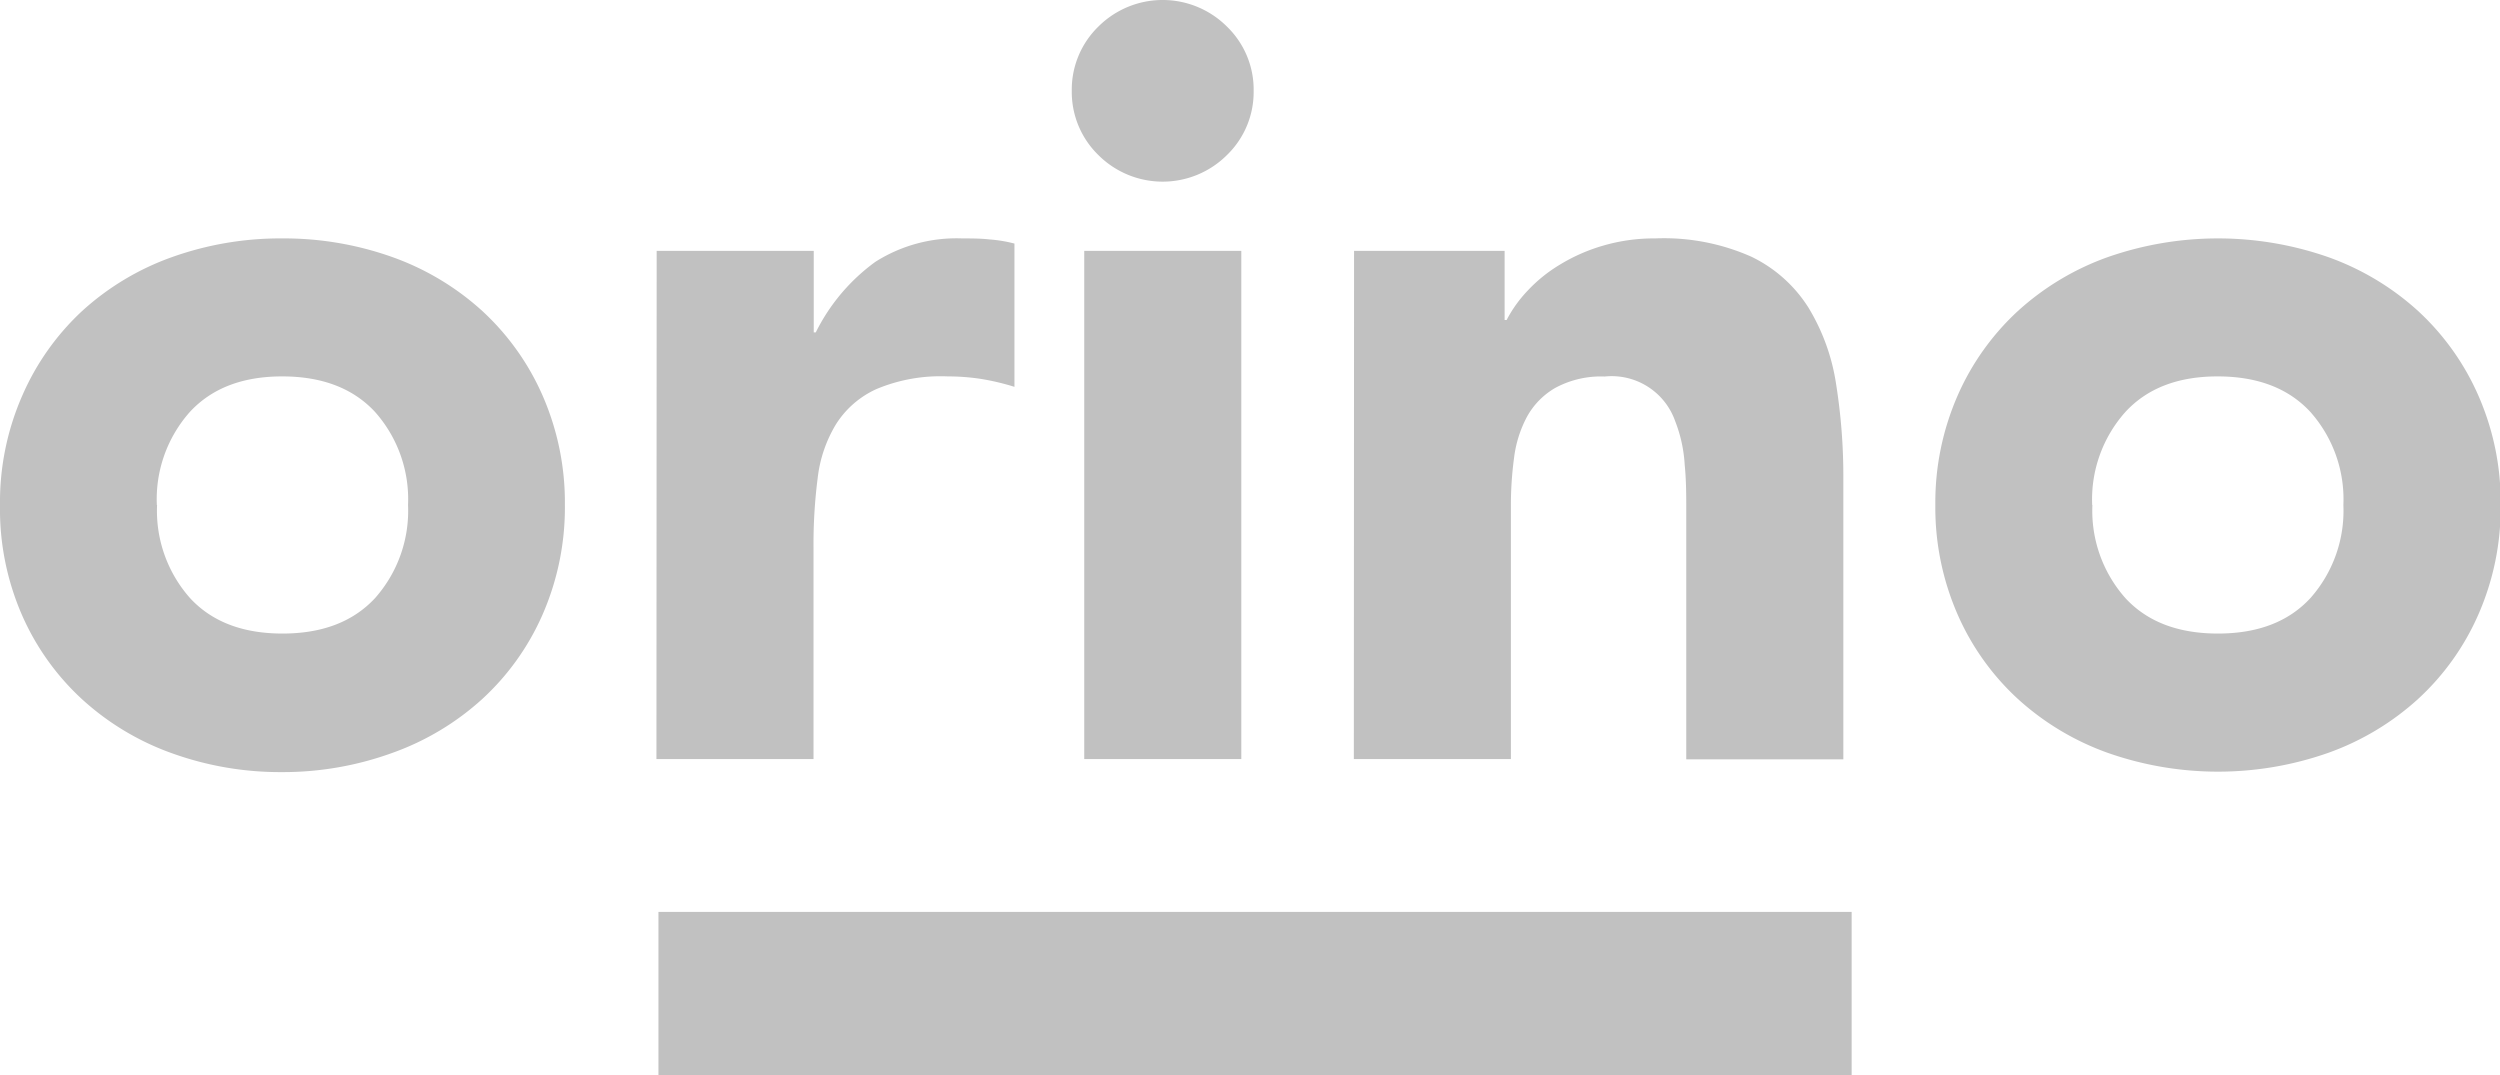
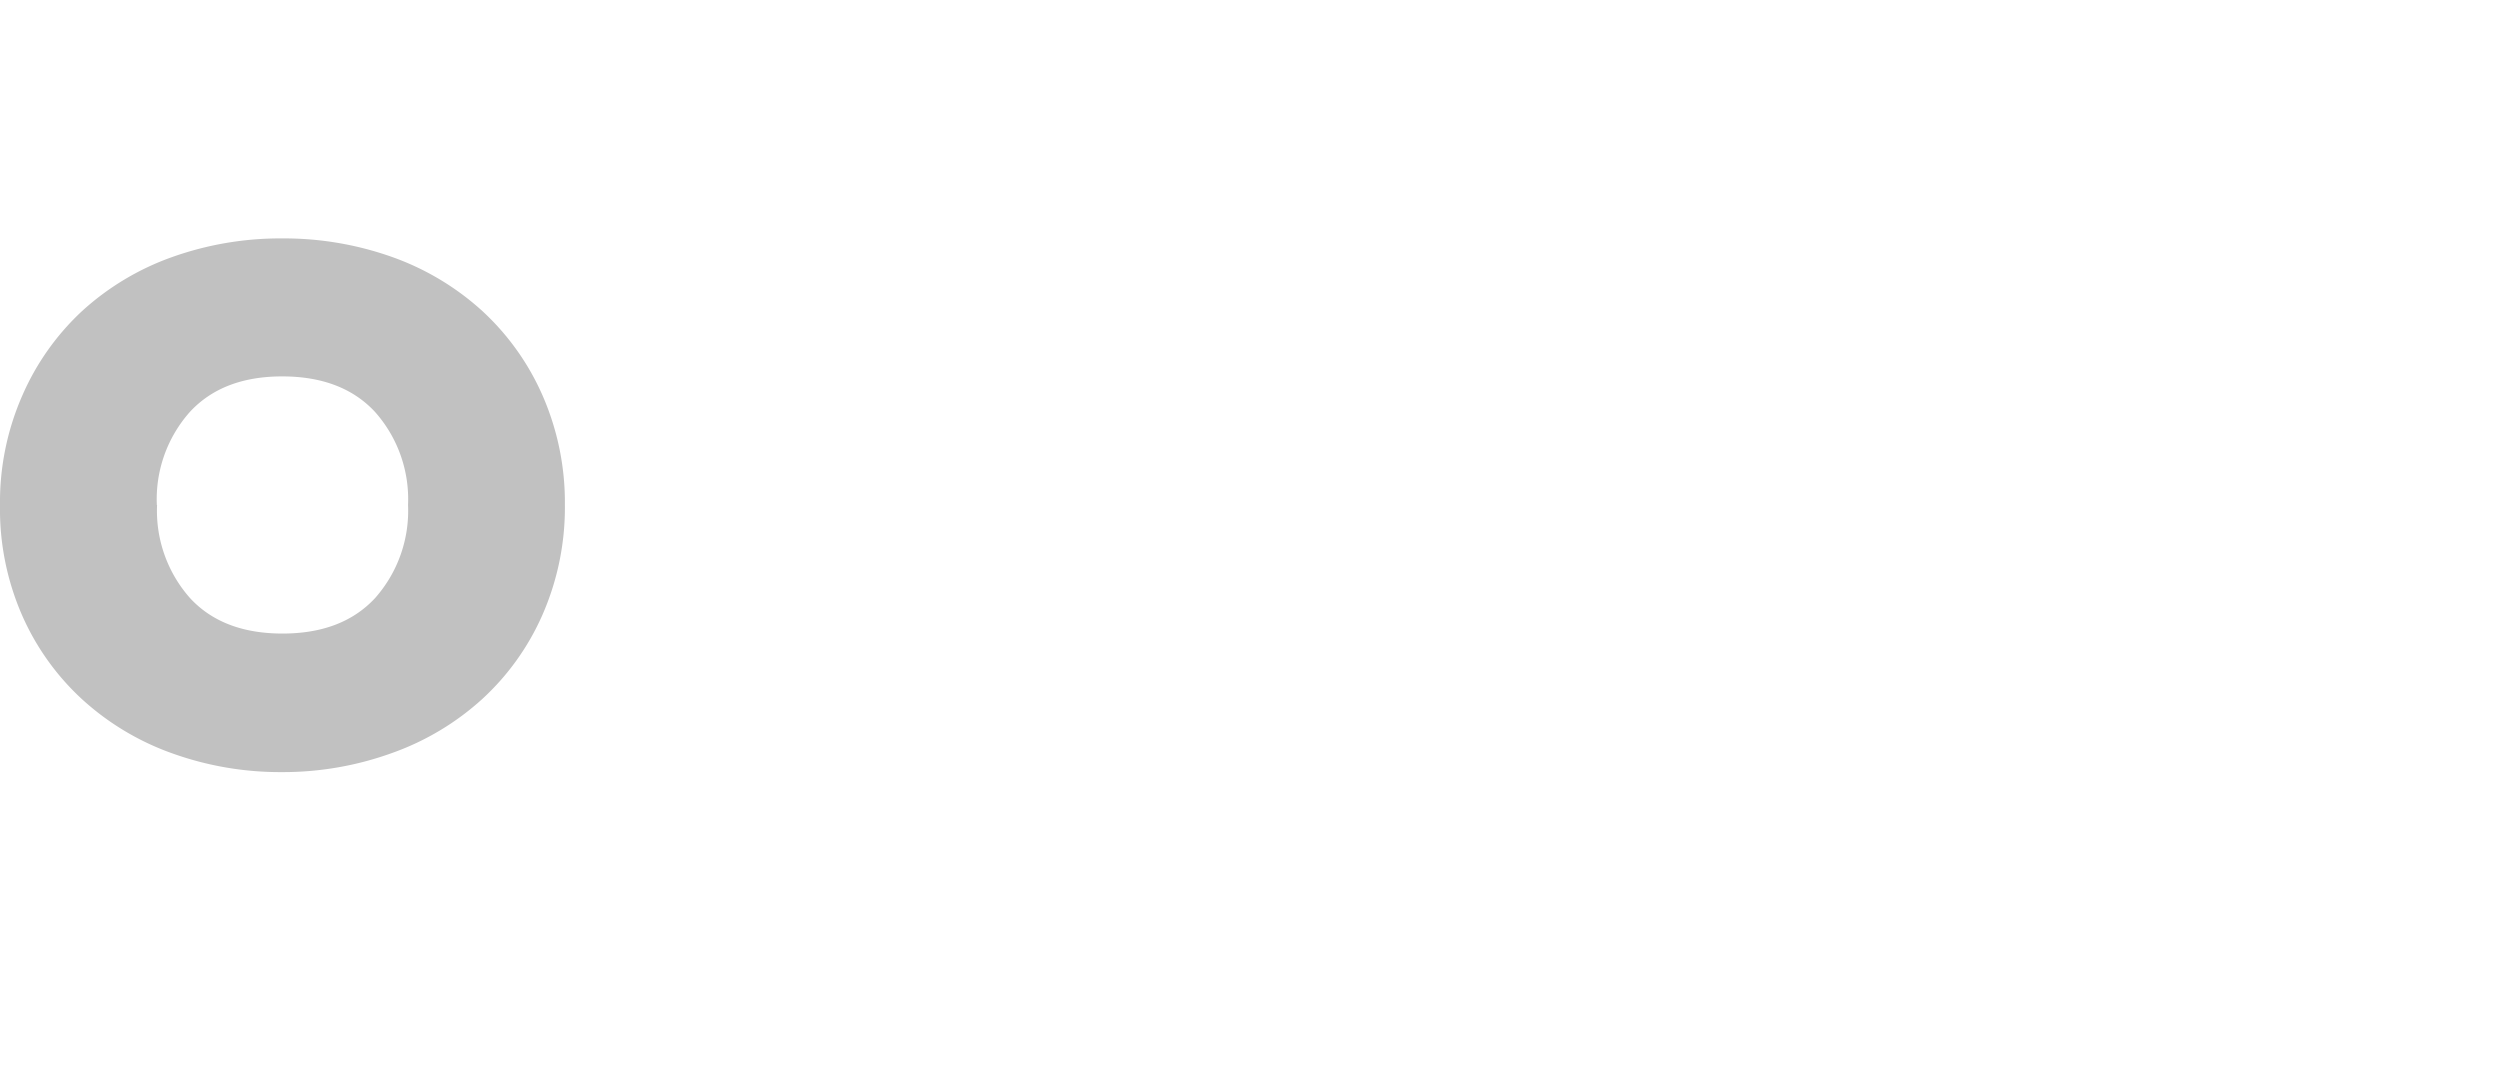
<svg xmlns="http://www.w3.org/2000/svg" id="Layer_1" data-name="Layer 1" viewBox="0 0 222.83 95.82">
  <title>logo-orino</title>
  <g>
    <g>
      <path d="M.76,46.19a23.63,23.63,0,0,1,2-9.78A22.55,22.55,0,0,1,8.08,28.9a23.67,23.67,0,0,1,8-4.8,28.75,28.75,0,0,1,9.83-1.67,28.8,28.8,0,0,1,9.84,1.67,23.77,23.77,0,0,1,8,4.8,22.55,22.55,0,0,1,5.36,7.51,23.79,23.79,0,0,1,2,9.78,23.81,23.81,0,0,1-2,9.79,22.41,22.41,0,0,1-5.36,7.5,23.77,23.77,0,0,1-8,4.8A28.57,28.57,0,0,1,25.92,70a28.51,28.51,0,0,1-9.83-1.68,23.67,23.67,0,0,1-8-4.8A22.41,22.41,0,0,1,2.72,56,23.64,23.64,0,0,1,.76,46.19Zm14,0a11.73,11.73,0,0,0,2.94,8.3q2.92,3.16,8.24,3.16t8.25-3.16a11.73,11.73,0,0,0,2.94-8.3,11.71,11.71,0,0,0-2.94-8.29q-2.93-3.16-8.25-3.17T17.68,37.9A11.71,11.71,0,0,0,14.74,46.19Z" transform="translate(-0.76 -1.18)" fill="#c1c1c1" />
-       <path d="M59.29,23.54h14v7.27h.18a17.23,17.23,0,0,1,5.31-6.29,13.49,13.49,0,0,1,7.74-2.09c.81,0,1.61,0,2.42.09a12.32,12.32,0,0,1,2.24.37V35.66a21.57,21.57,0,0,0-2.94-.7,19.57,19.57,0,0,0-3-.23,14.76,14.76,0,0,0-6.34,1.12A8.32,8.32,0,0,0,75.27,39a11.86,11.86,0,0,0-1.63,4.8,46.42,46.42,0,0,0-.37,6.15V68.84h-14Z" transform="translate(-0.76 -1.18)" fill="#c1c1c1" />
-       <path d="M96.29,9.29a7.84,7.84,0,0,1,2.37-5.74,8.11,8.11,0,0,1,11.46,0,7.81,7.81,0,0,1,2.38,5.74A7.81,7.81,0,0,1,110.12,15a8.11,8.11,0,0,1-11.46,0A7.84,7.84,0,0,1,96.29,9.29ZM97.4,23.54h14v45.3h-14Z" transform="translate(-0.76 -1.18)" fill="#c1c1c1" />
-       <path d="M121.45,23.54h13.42V29.7h.18a11.45,11.45,0,0,1,1.87-2.61,13.23,13.23,0,0,1,2.89-2.33,15.88,15.88,0,0,1,3.82-1.68,16.1,16.1,0,0,1,4.66-.65,19.19,19.19,0,0,1,8.57,1.63,12.35,12.35,0,0,1,5.08,4.52,18.34,18.34,0,0,1,2.47,6.8,52.26,52.26,0,0,1,.65,8.48v25h-14V46.66c0-1.31,0-2.66-.14-4.06a12.58,12.58,0,0,0-.84-3.86,6,6,0,0,0-6.29-4,8.56,8.56,0,0,0-4.38,1,6.68,6.68,0,0,0-2.56,2.61A10.46,10.46,0,0,0,135.71,42a31.13,31.13,0,0,0-.28,4.29V68.84h-14Z" transform="translate(-0.76 -1.18)" fill="#c1c1c1" />
-       <path d="M173.26,46.19a23.79,23.79,0,0,1,2-9.78,22.55,22.55,0,0,1,5.36-7.51,23.77,23.77,0,0,1,8-4.8,29.8,29.8,0,0,1,19.67,0,23.77,23.77,0,0,1,8,4.8,22.55,22.55,0,0,1,5.36,7.51,23.63,23.63,0,0,1,2,9.78,23.64,23.64,0,0,1-2,9.79,22.41,22.41,0,0,1-5.36,7.5,23.77,23.77,0,0,1-8,4.8,29.63,29.63,0,0,1-19.67,0,23.77,23.77,0,0,1-8-4.8,22.41,22.41,0,0,1-5.36-7.5A23.81,23.81,0,0,1,173.26,46.19Zm14,0a11.73,11.73,0,0,0,2.94,8.3q2.92,3.16,8.25,3.16t8.24-3.16a11.73,11.73,0,0,0,2.94-8.3,11.71,11.71,0,0,0-2.94-8.29q-2.92-3.16-8.24-3.17t-8.25,3.17A11.71,11.71,0,0,0,187.24,46.19Z" transform="translate(-0.76 -1.18)" fill="#c1c1c1" />
    </g>
-     <path d="M59.45,97V82.46H165.8V97Z" transform="translate(-0.76 -1.18)" fill="#c1c1c1" />
  </g>
</svg>